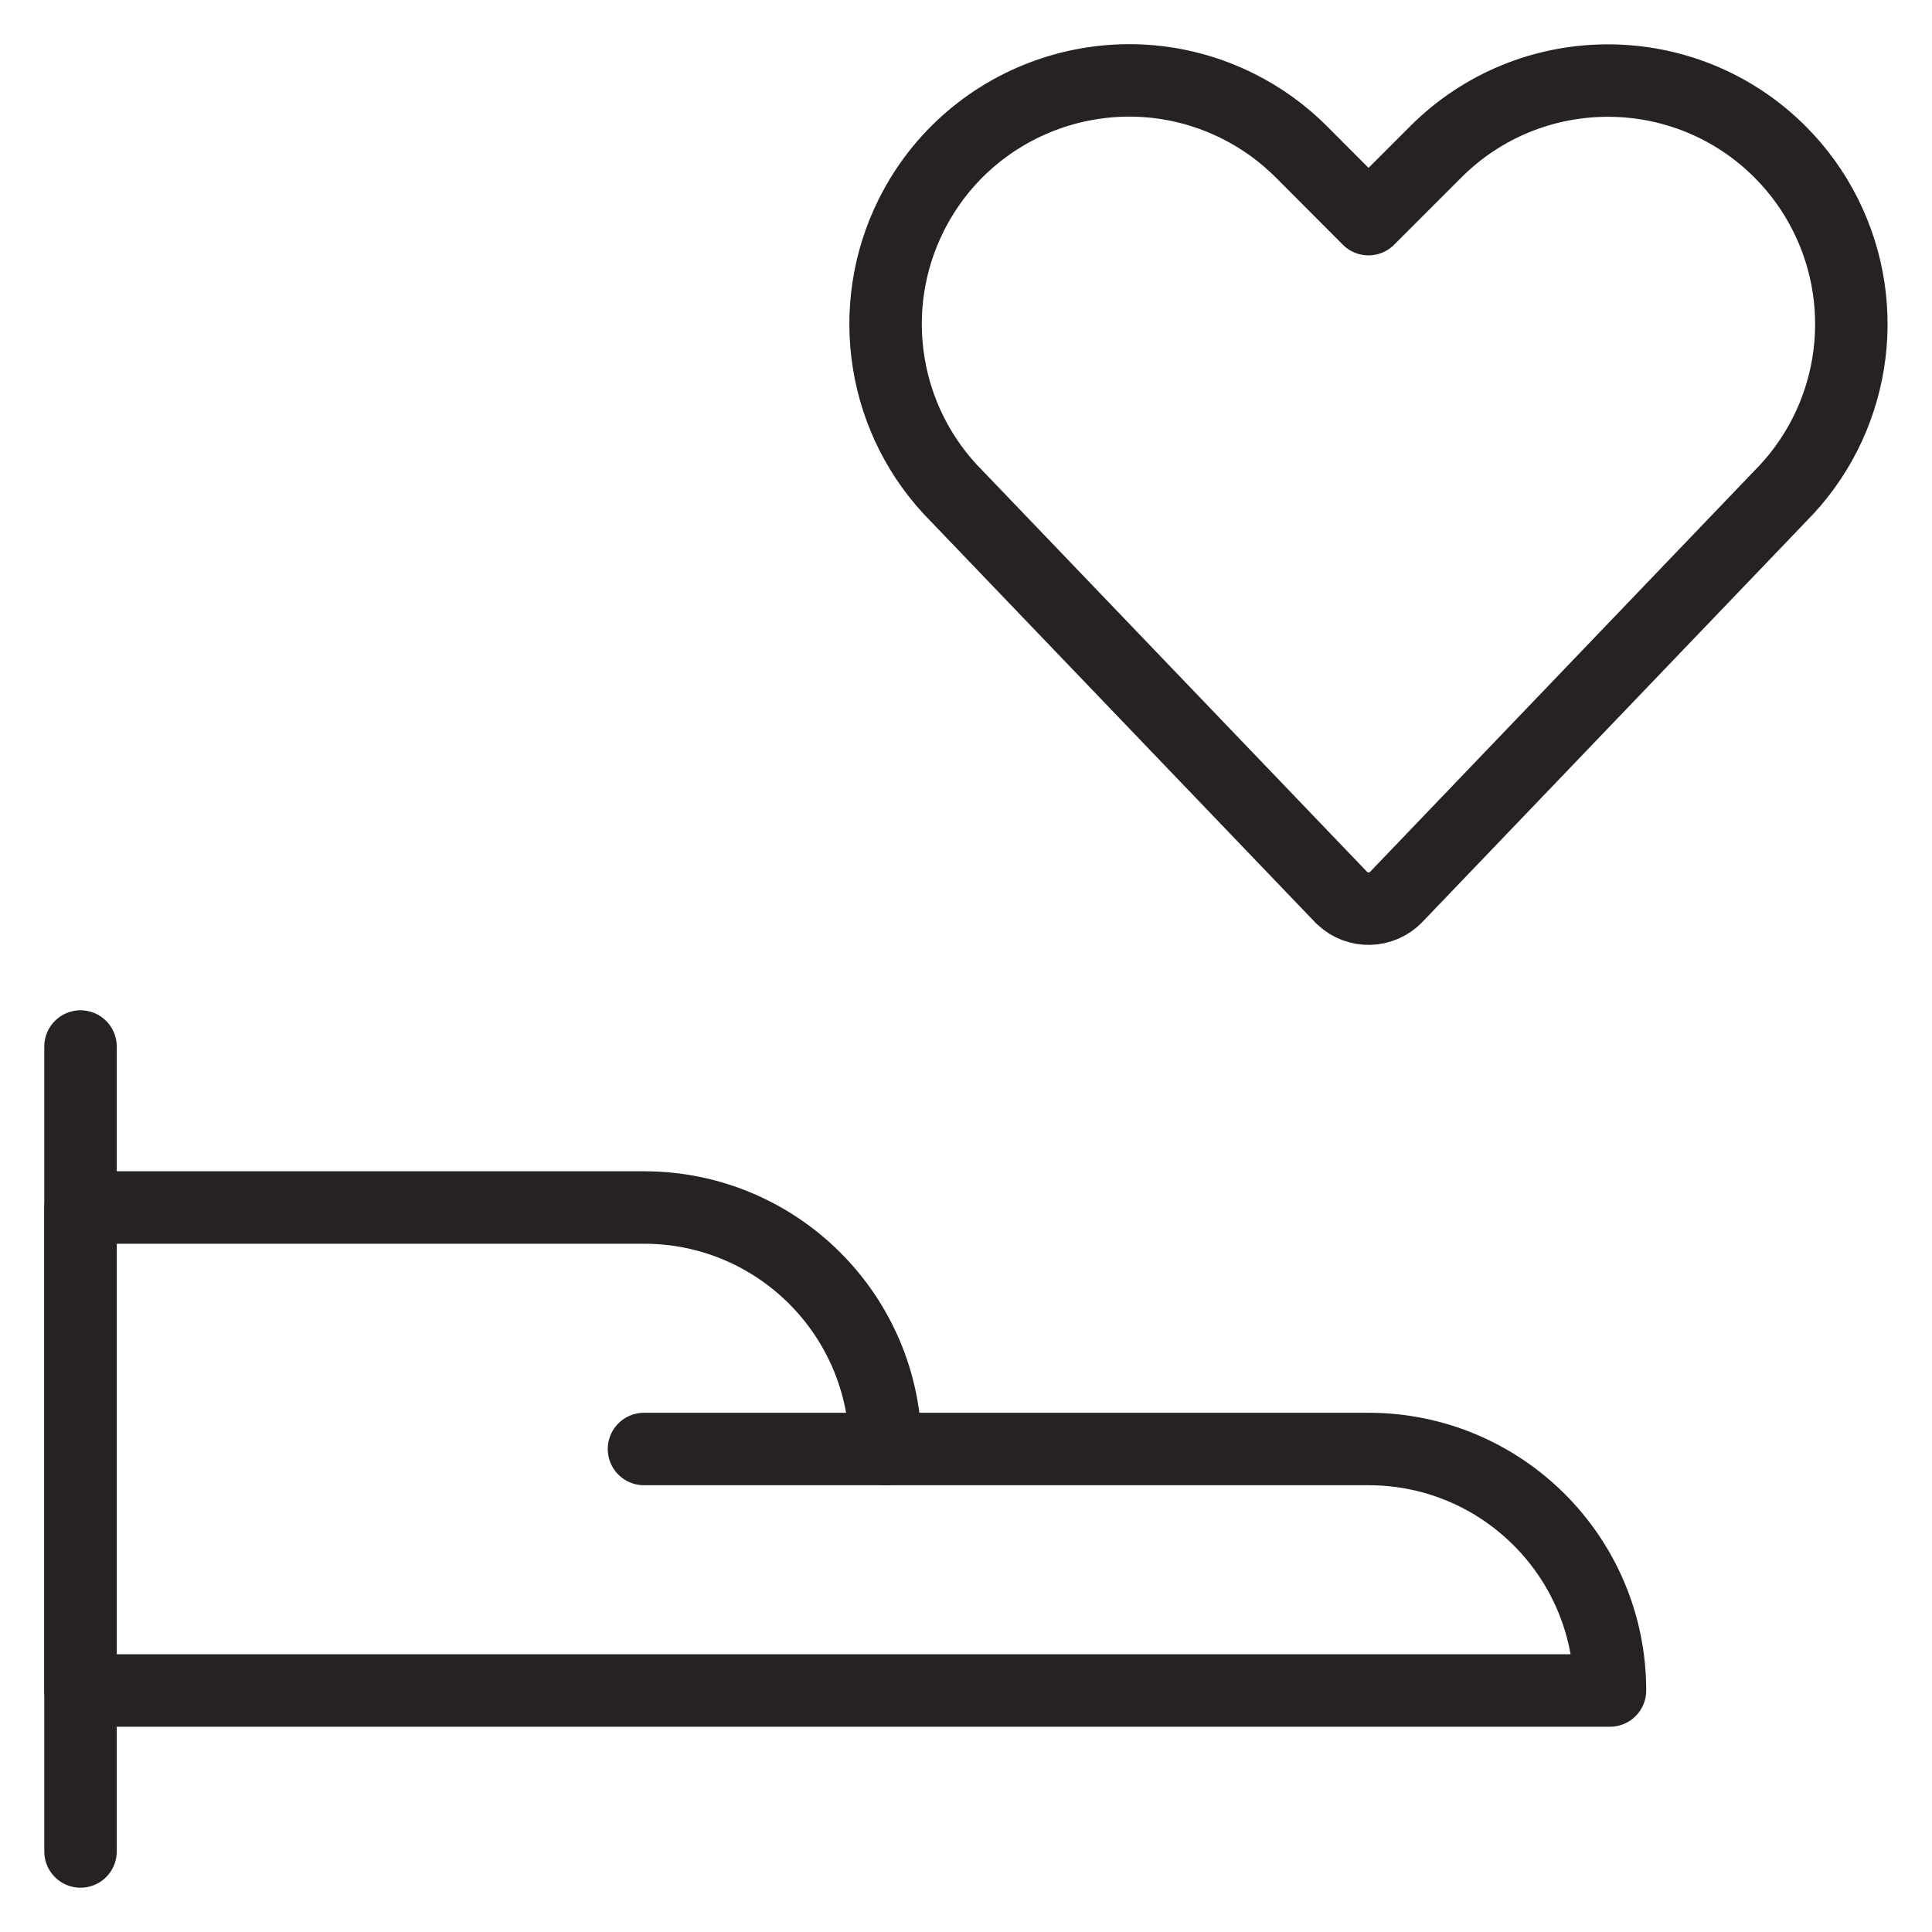
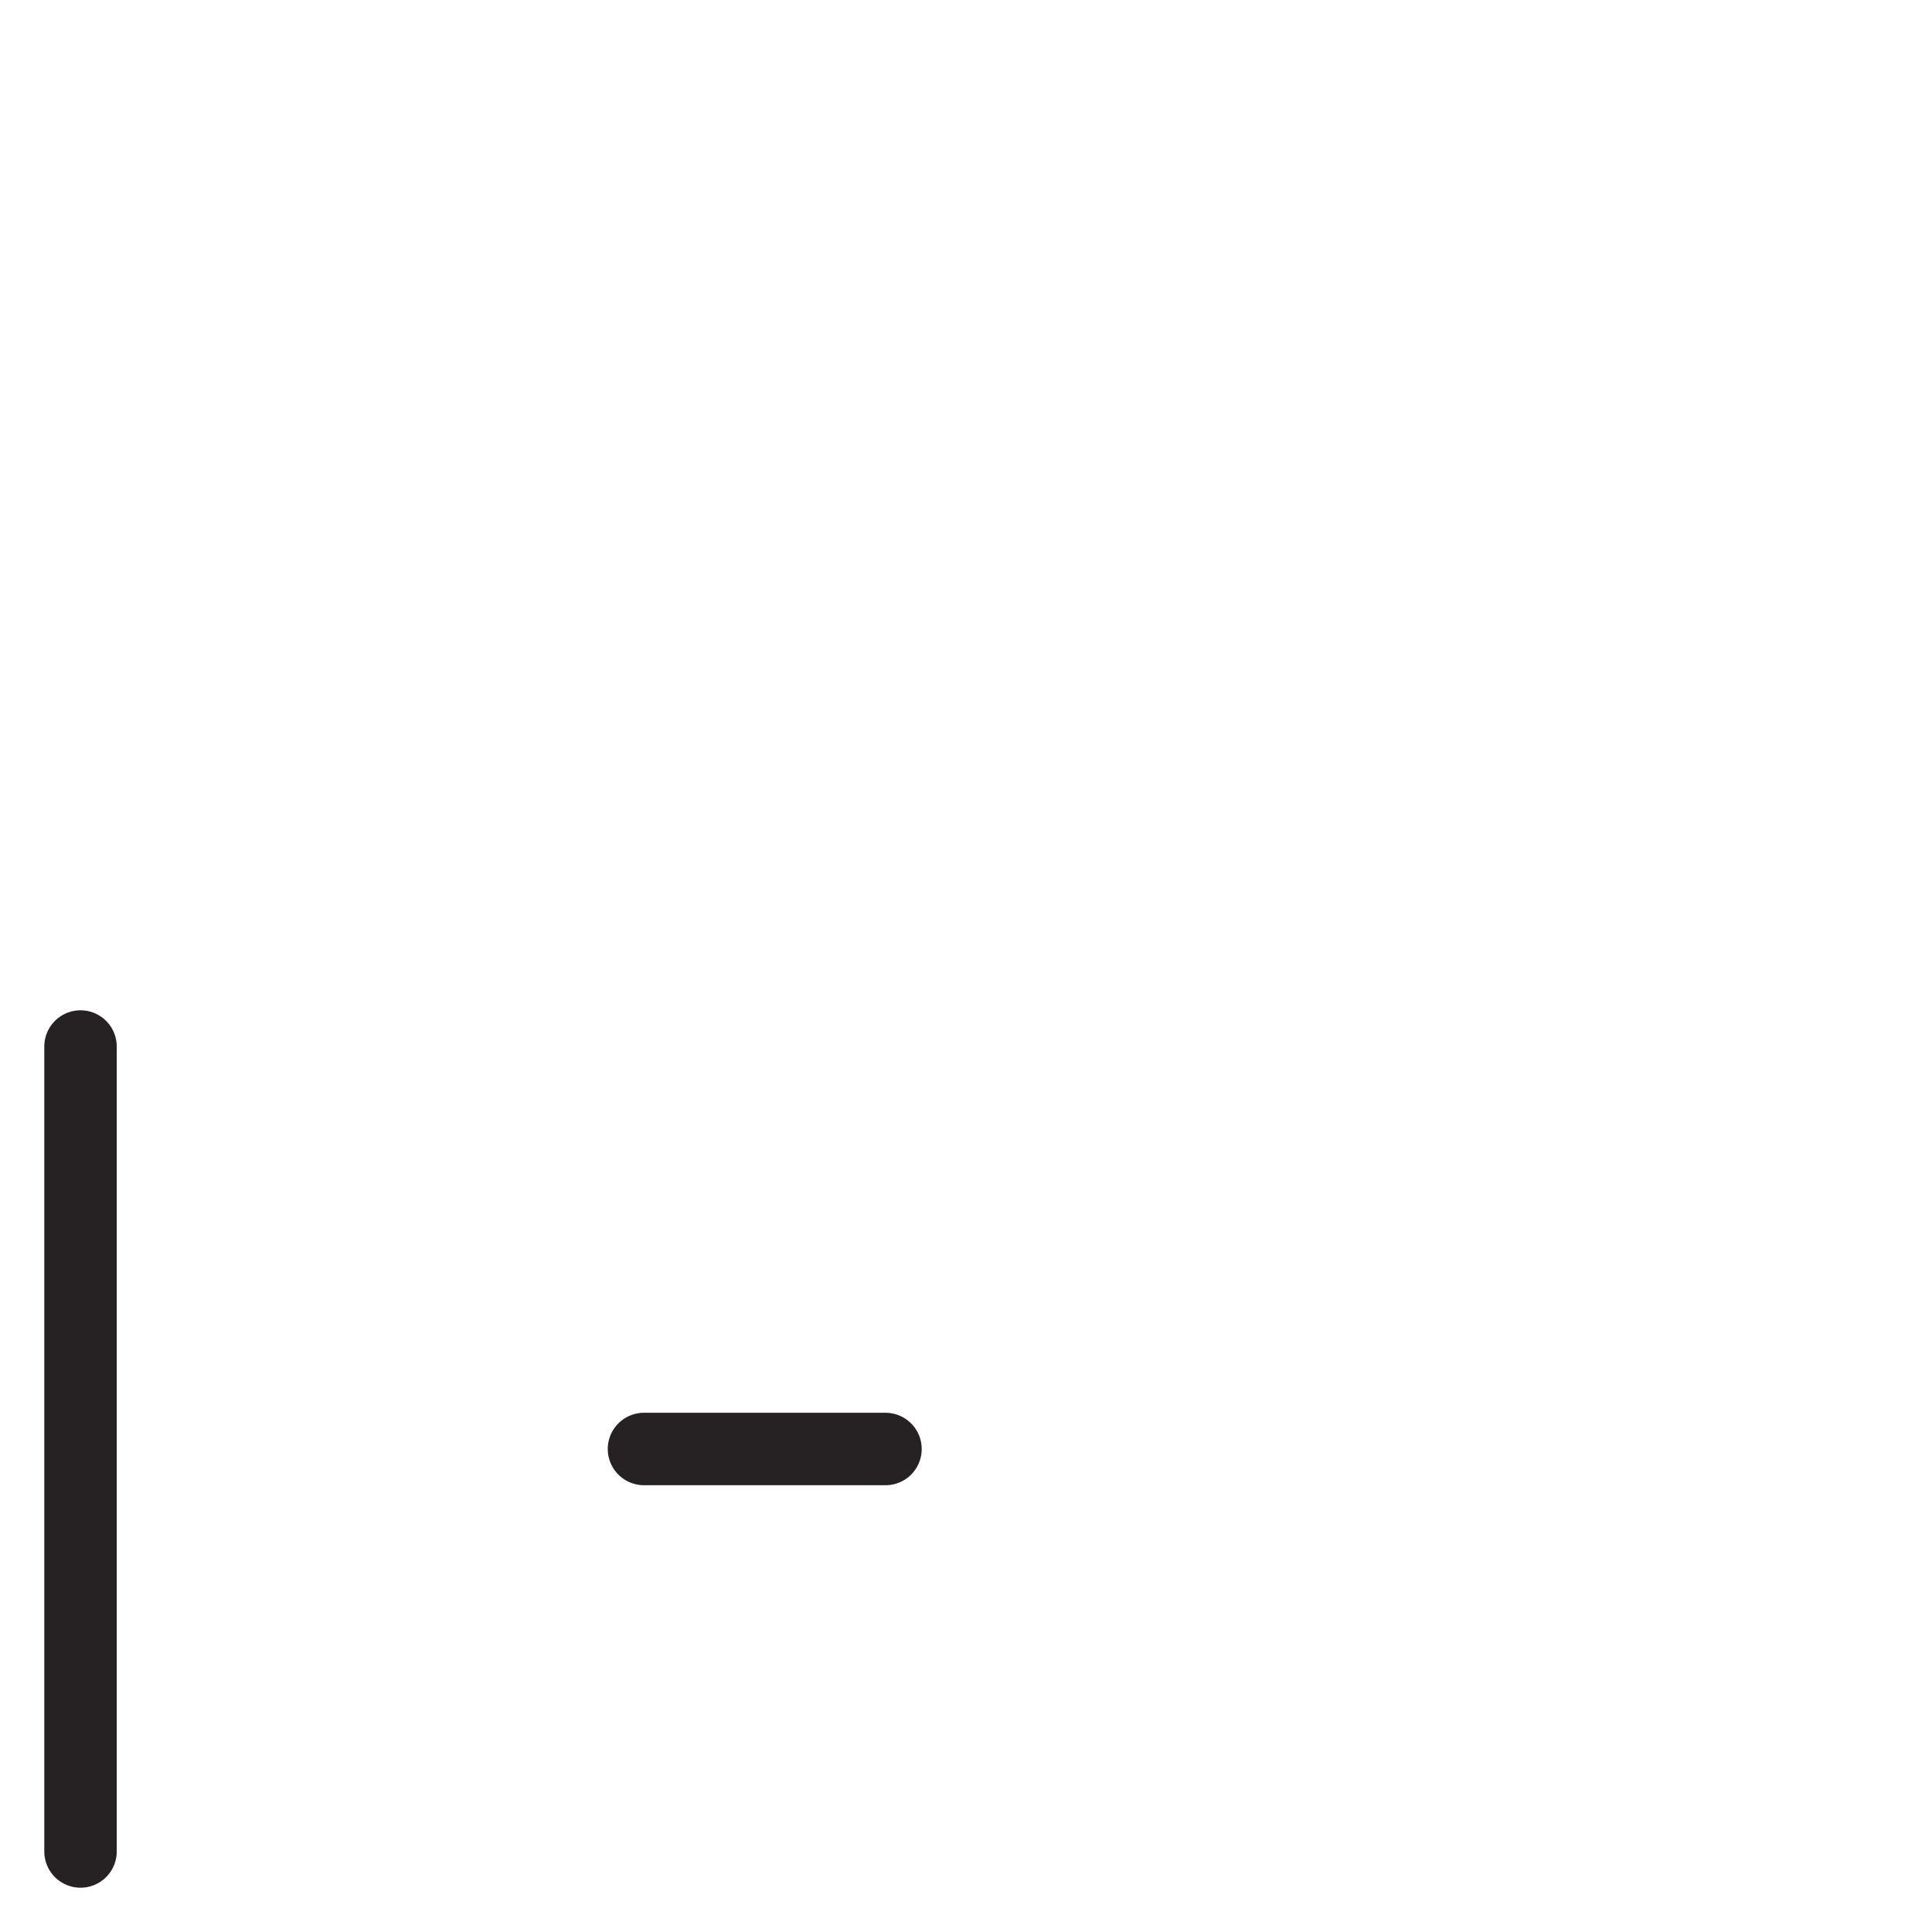
<svg xmlns="http://www.w3.org/2000/svg" width="40px" height="40px" viewBox="0 0 40 40" version="1.1">
  <title>Group Copy</title>
  <g id="Desktop" stroke="none" stroke-width="1" fill="none" fill-rule="evenodd" stroke-linecap="round" stroke-linejoin="round">
    <g id="Trust-Centre---Privacy" transform="translate(-570, -554)" stroke="#262123" stroke-width="1.5">
      <g id="Group-Copy" transform="translate(570, 555)">
        <line x1="1.667" y1="37.333" x2="1.667" y2="20.667" id="Path" />
-         <path d="M1.667,24 L13.333,24 C16.095,24 18.333,26.238 18.333,29 L28.333,29 C31.095,29 33.333,31.238 33.333,34 L1.667,34 L1.667,24 Z" id="Path" />
        <line x1="18.333" y1="29" x2="13.333" y2="29" id="Path" />
-         <path d="M28.912,17.565 C28.61,17.883 28.107,17.897 27.788,17.595 C27.778,17.585 27.768,17.575 27.758,17.565 L19.812,9.275 C18.277,7.74 17.897,5.395 18.867,3.453 L18.867,3.453 C20.113,0.962 23.142,-0.047 25.633,1.198 C26.118,1.44 26.56,1.76 26.943,2.143 L28.333,3.537 L29.725,2.145 C31.693,0.177 34.883,0.175 36.853,2.143 C37.237,2.527 37.557,2.97 37.798,3.455 L37.798,3.455 C38.768,5.397 38.388,7.742 36.853,9.277 L28.912,17.565 Z" id="Path" />
      </g>
    </g>
  </g>
</svg>